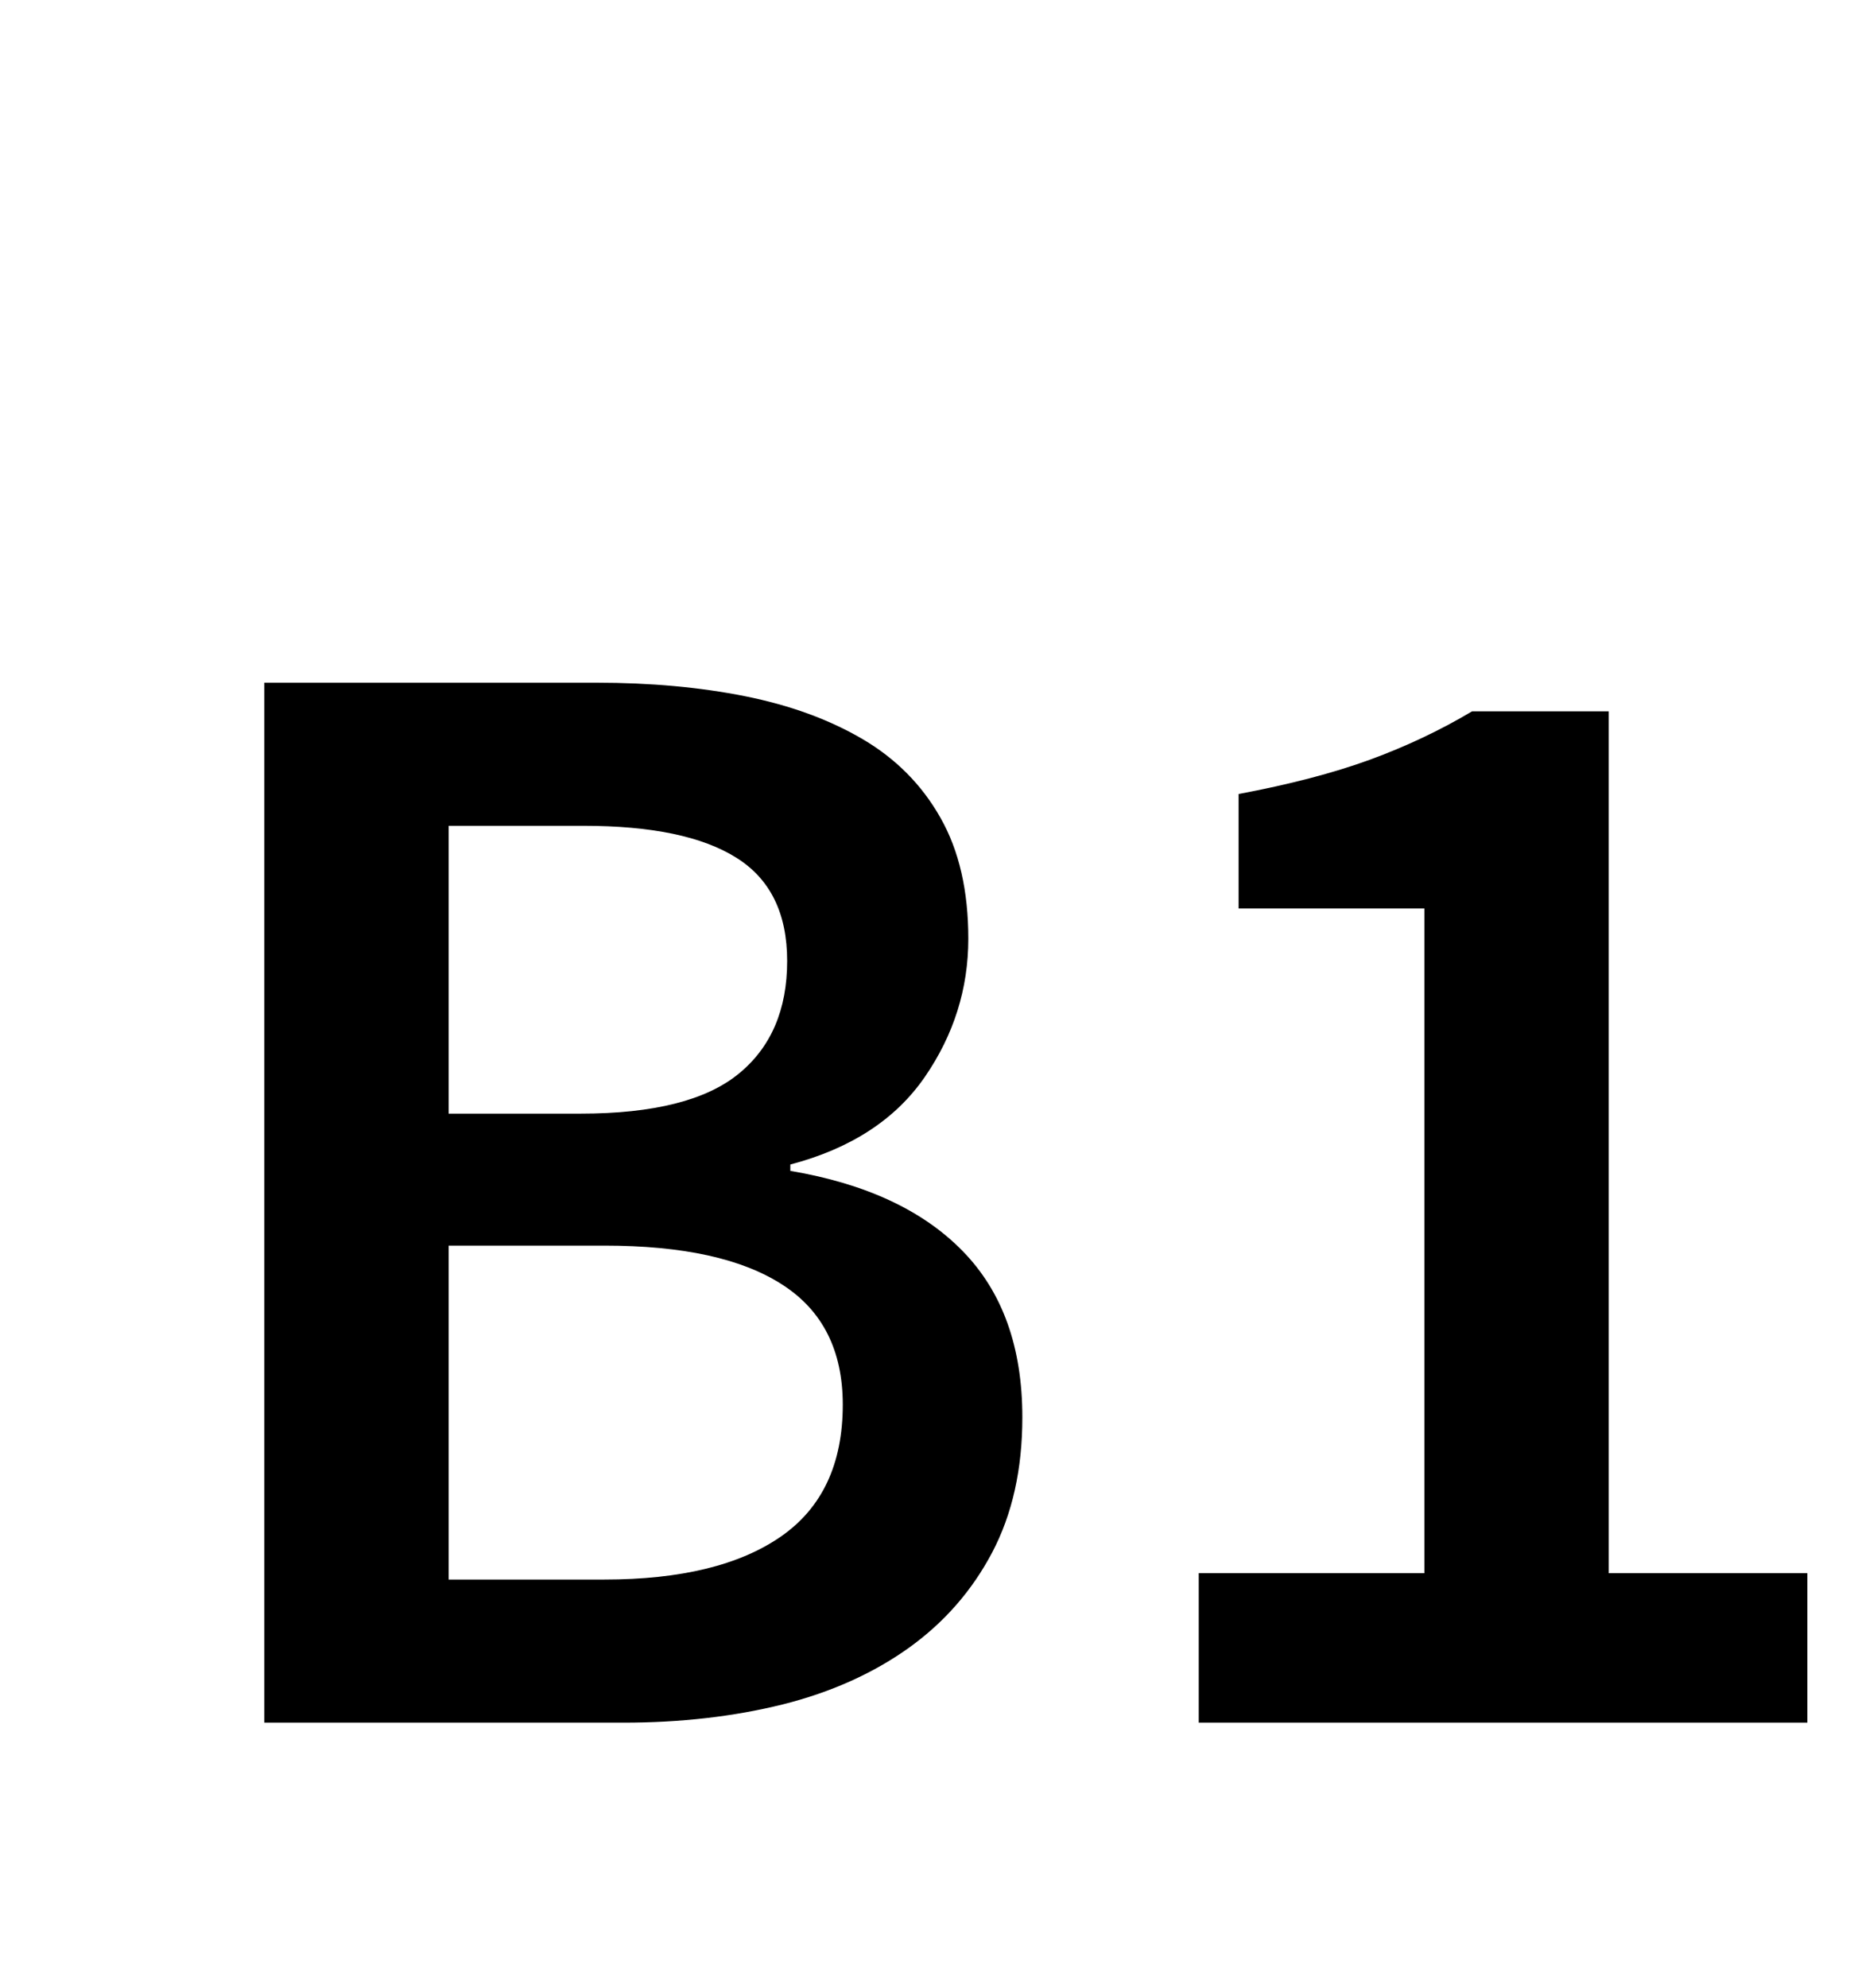
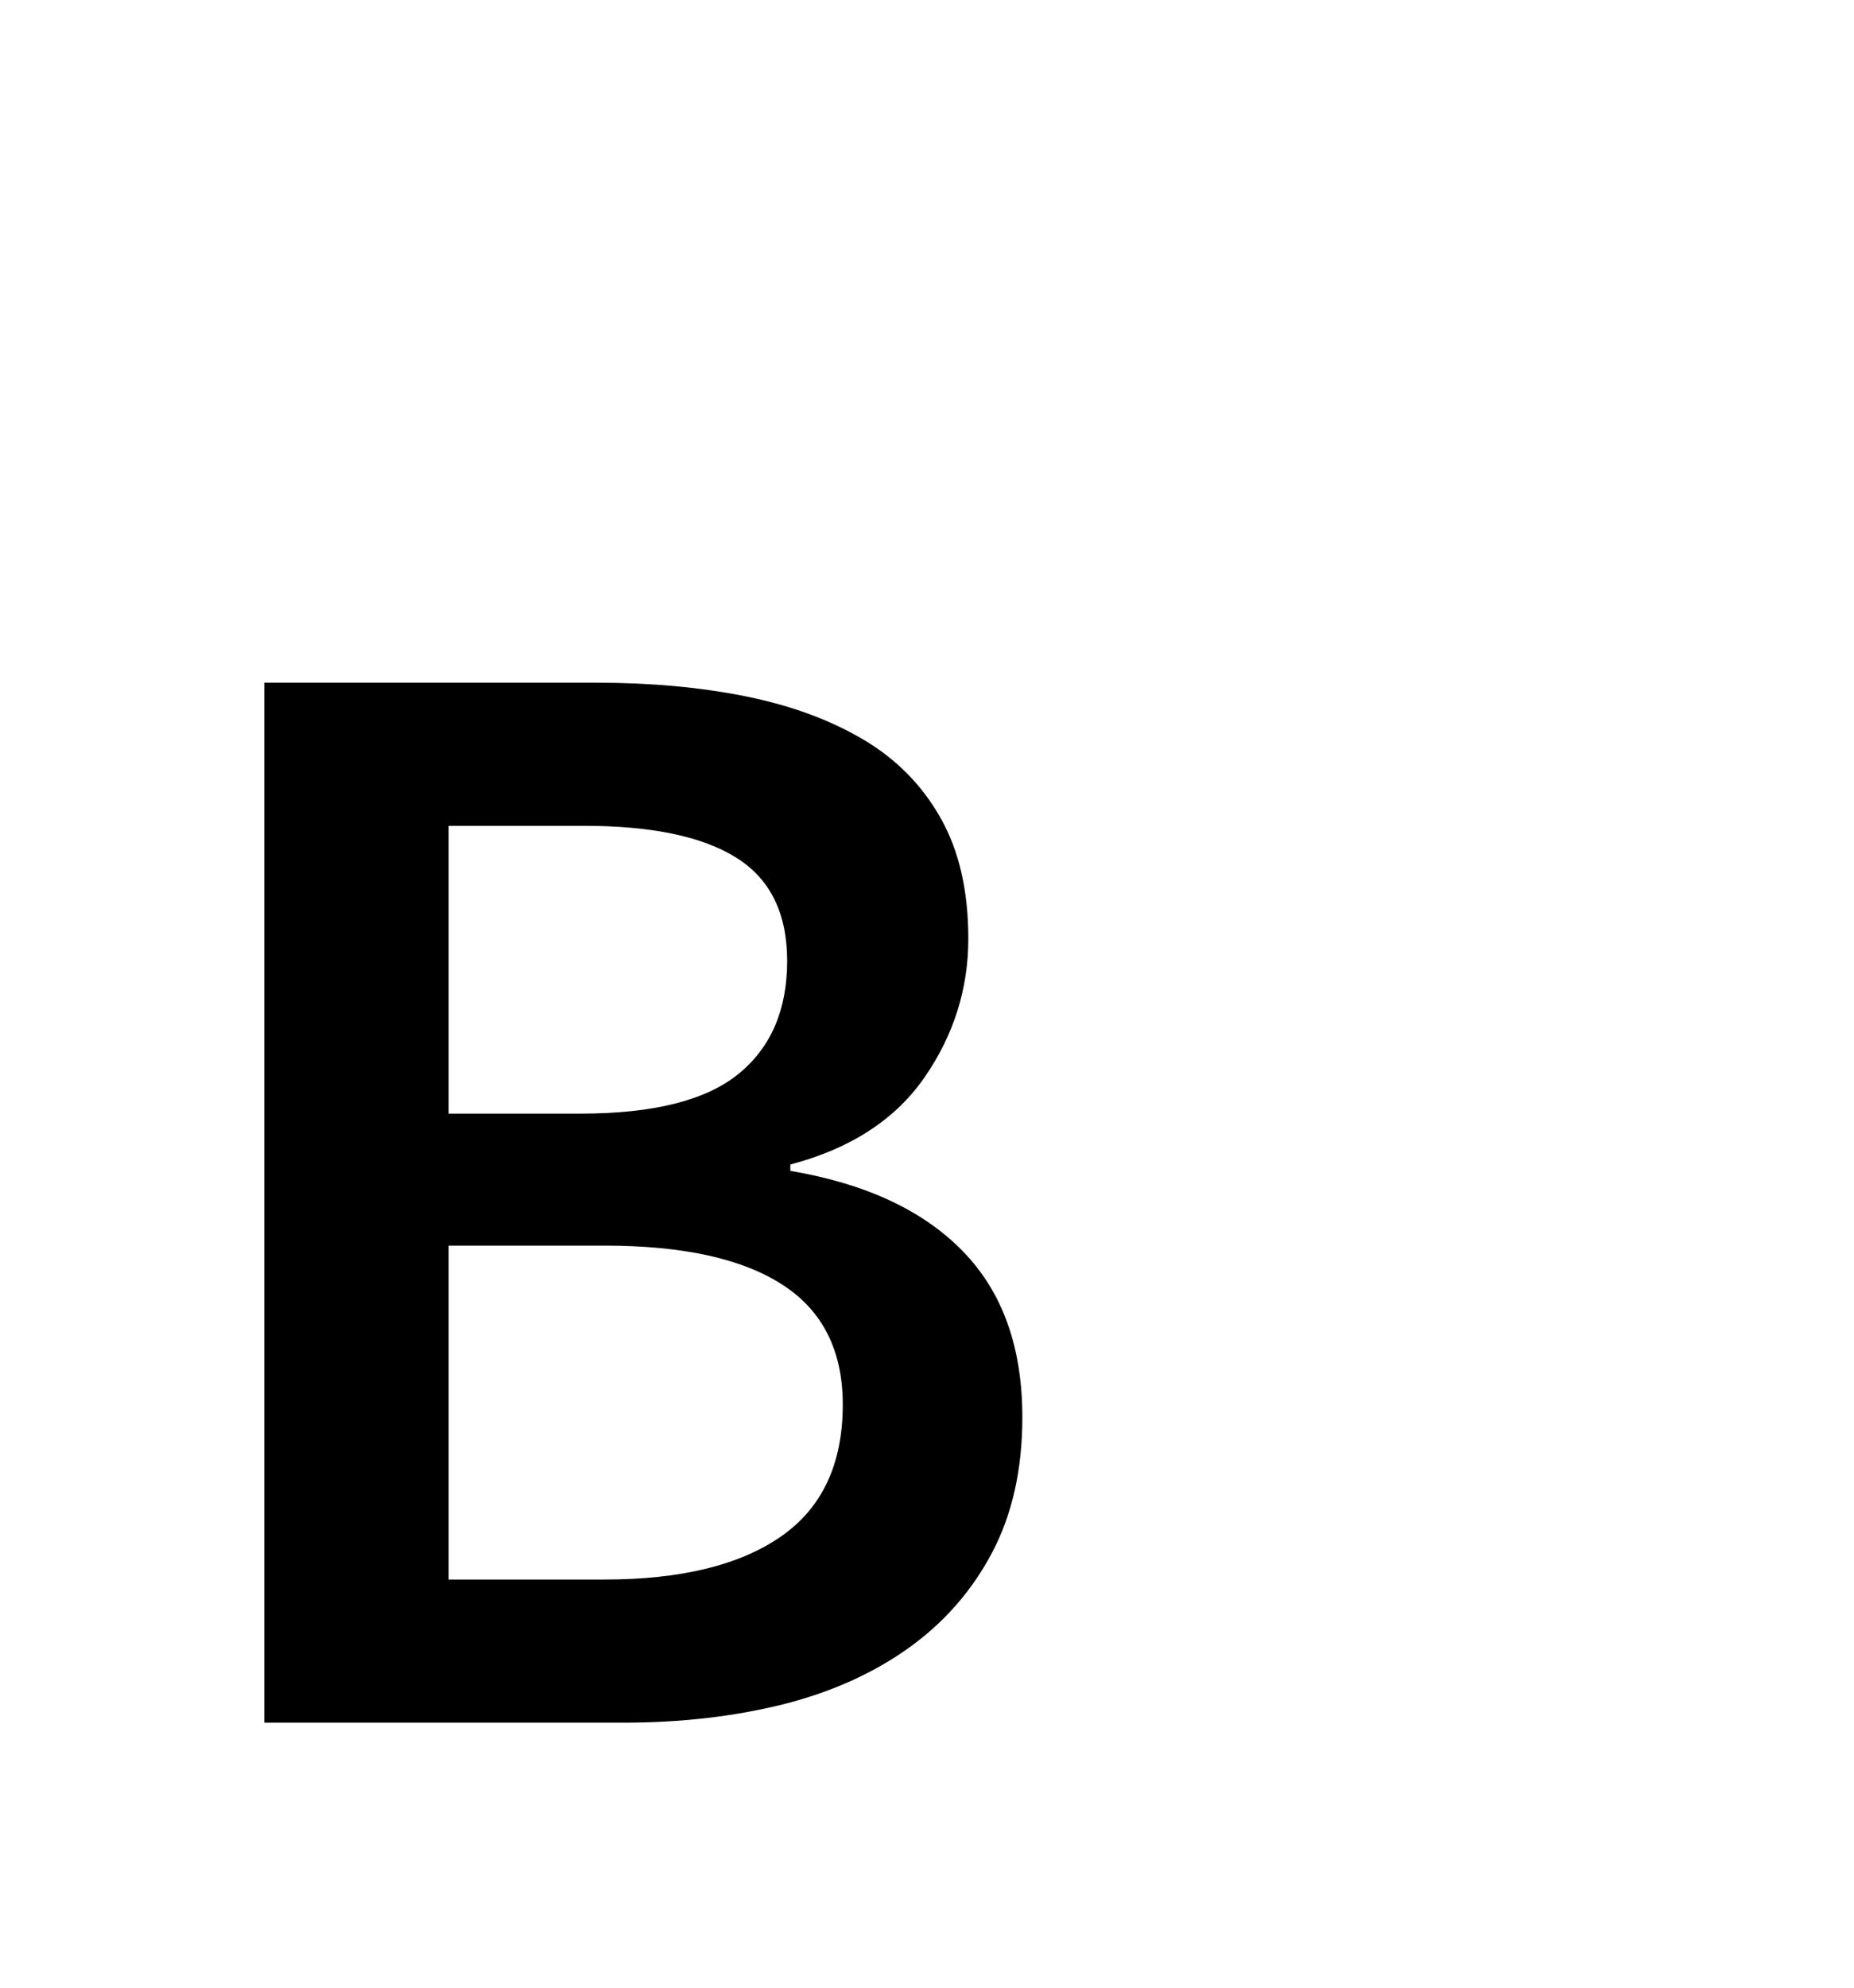
<svg xmlns="http://www.w3.org/2000/svg" version="1.1" id="Layer_1_copy" x="0px" y="0px" width="14px" height="15px" viewBox="0 0 14 15" style="enable-background:new 0 0 14 15;" xml:space="preserve">
  <g>
    <path d="M1.996,5.152h2.508c0.408,0,0.782,0.034,1.122,0.102c0.34,0.068,0.636,0.176,0.888,0.324s0.448,0.346,0.588,0.594   c0.141,0.248,0.21,0.552,0.21,0.912c0,0.376-0.109,0.725-0.329,1.044c-0.221,0.32-0.559,0.54-1.015,0.66v0.048   C6.536,8.932,6.97,9.134,7.27,9.442c0.301,0.308,0.45,0.726,0.45,1.254c0,0.392-0.076,0.731-0.228,1.02   c-0.152,0.288-0.362,0.528-0.63,0.72c-0.269,0.192-0.587,0.335-0.954,0.427C5.54,12.954,5.14,13,4.708,13H1.996V5.152z    M4.384,8.404c0.552,0,0.95-0.101,1.194-0.301C5.822,7.904,5.944,7.62,5.944,7.252c0-0.36-0.128-0.62-0.385-0.78   C5.304,6.312,4.92,6.232,4.408,6.232H3.388v2.172H4.384z M4.564,11.92c0.575,0,1.02-0.108,1.332-0.324   c0.312-0.216,0.468-0.548,0.468-0.996c0-0.407-0.152-0.71-0.456-0.905C5.604,9.498,5.156,9.4,4.564,9.4H3.388v2.52H4.564z" />
-     <path d="M9.052,11.872h1.704V6.856H9.353V5.992c0.384-0.072,0.714-0.158,0.989-0.258c0.276-0.101,0.534-0.223,0.774-0.366h1.032   v6.504h1.5V13H9.052V11.872z" />
  </g>
</svg>